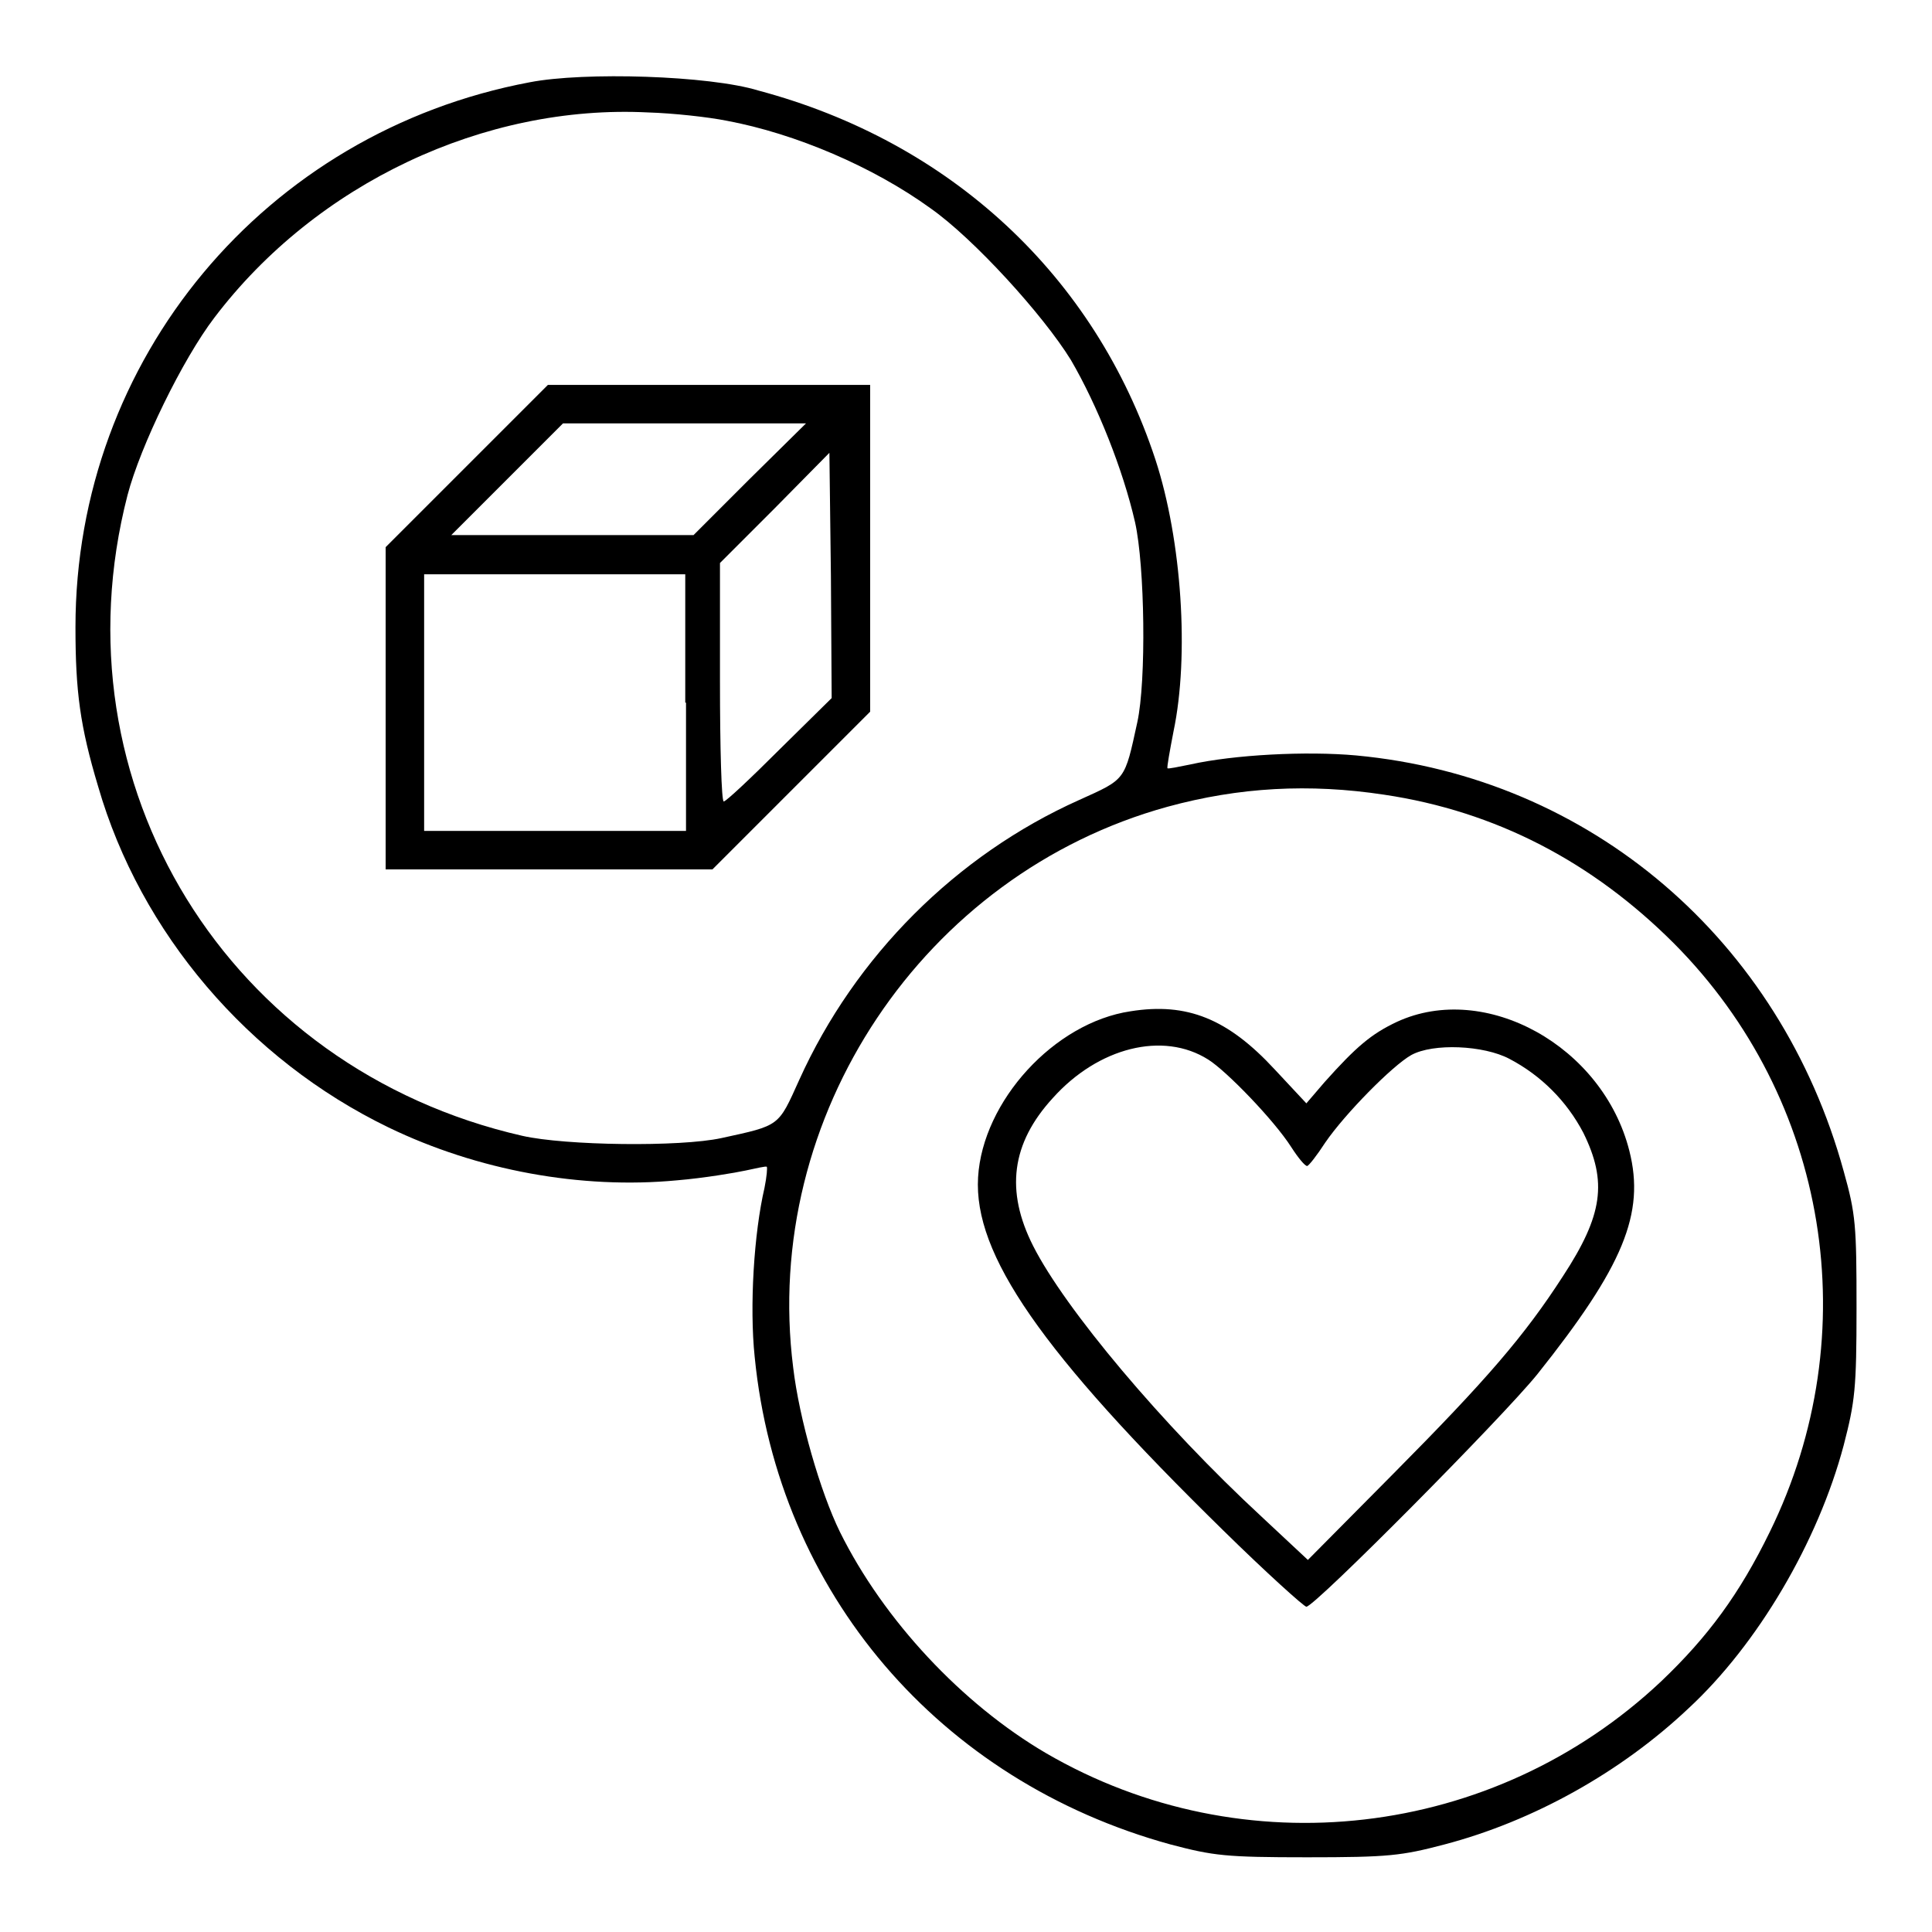
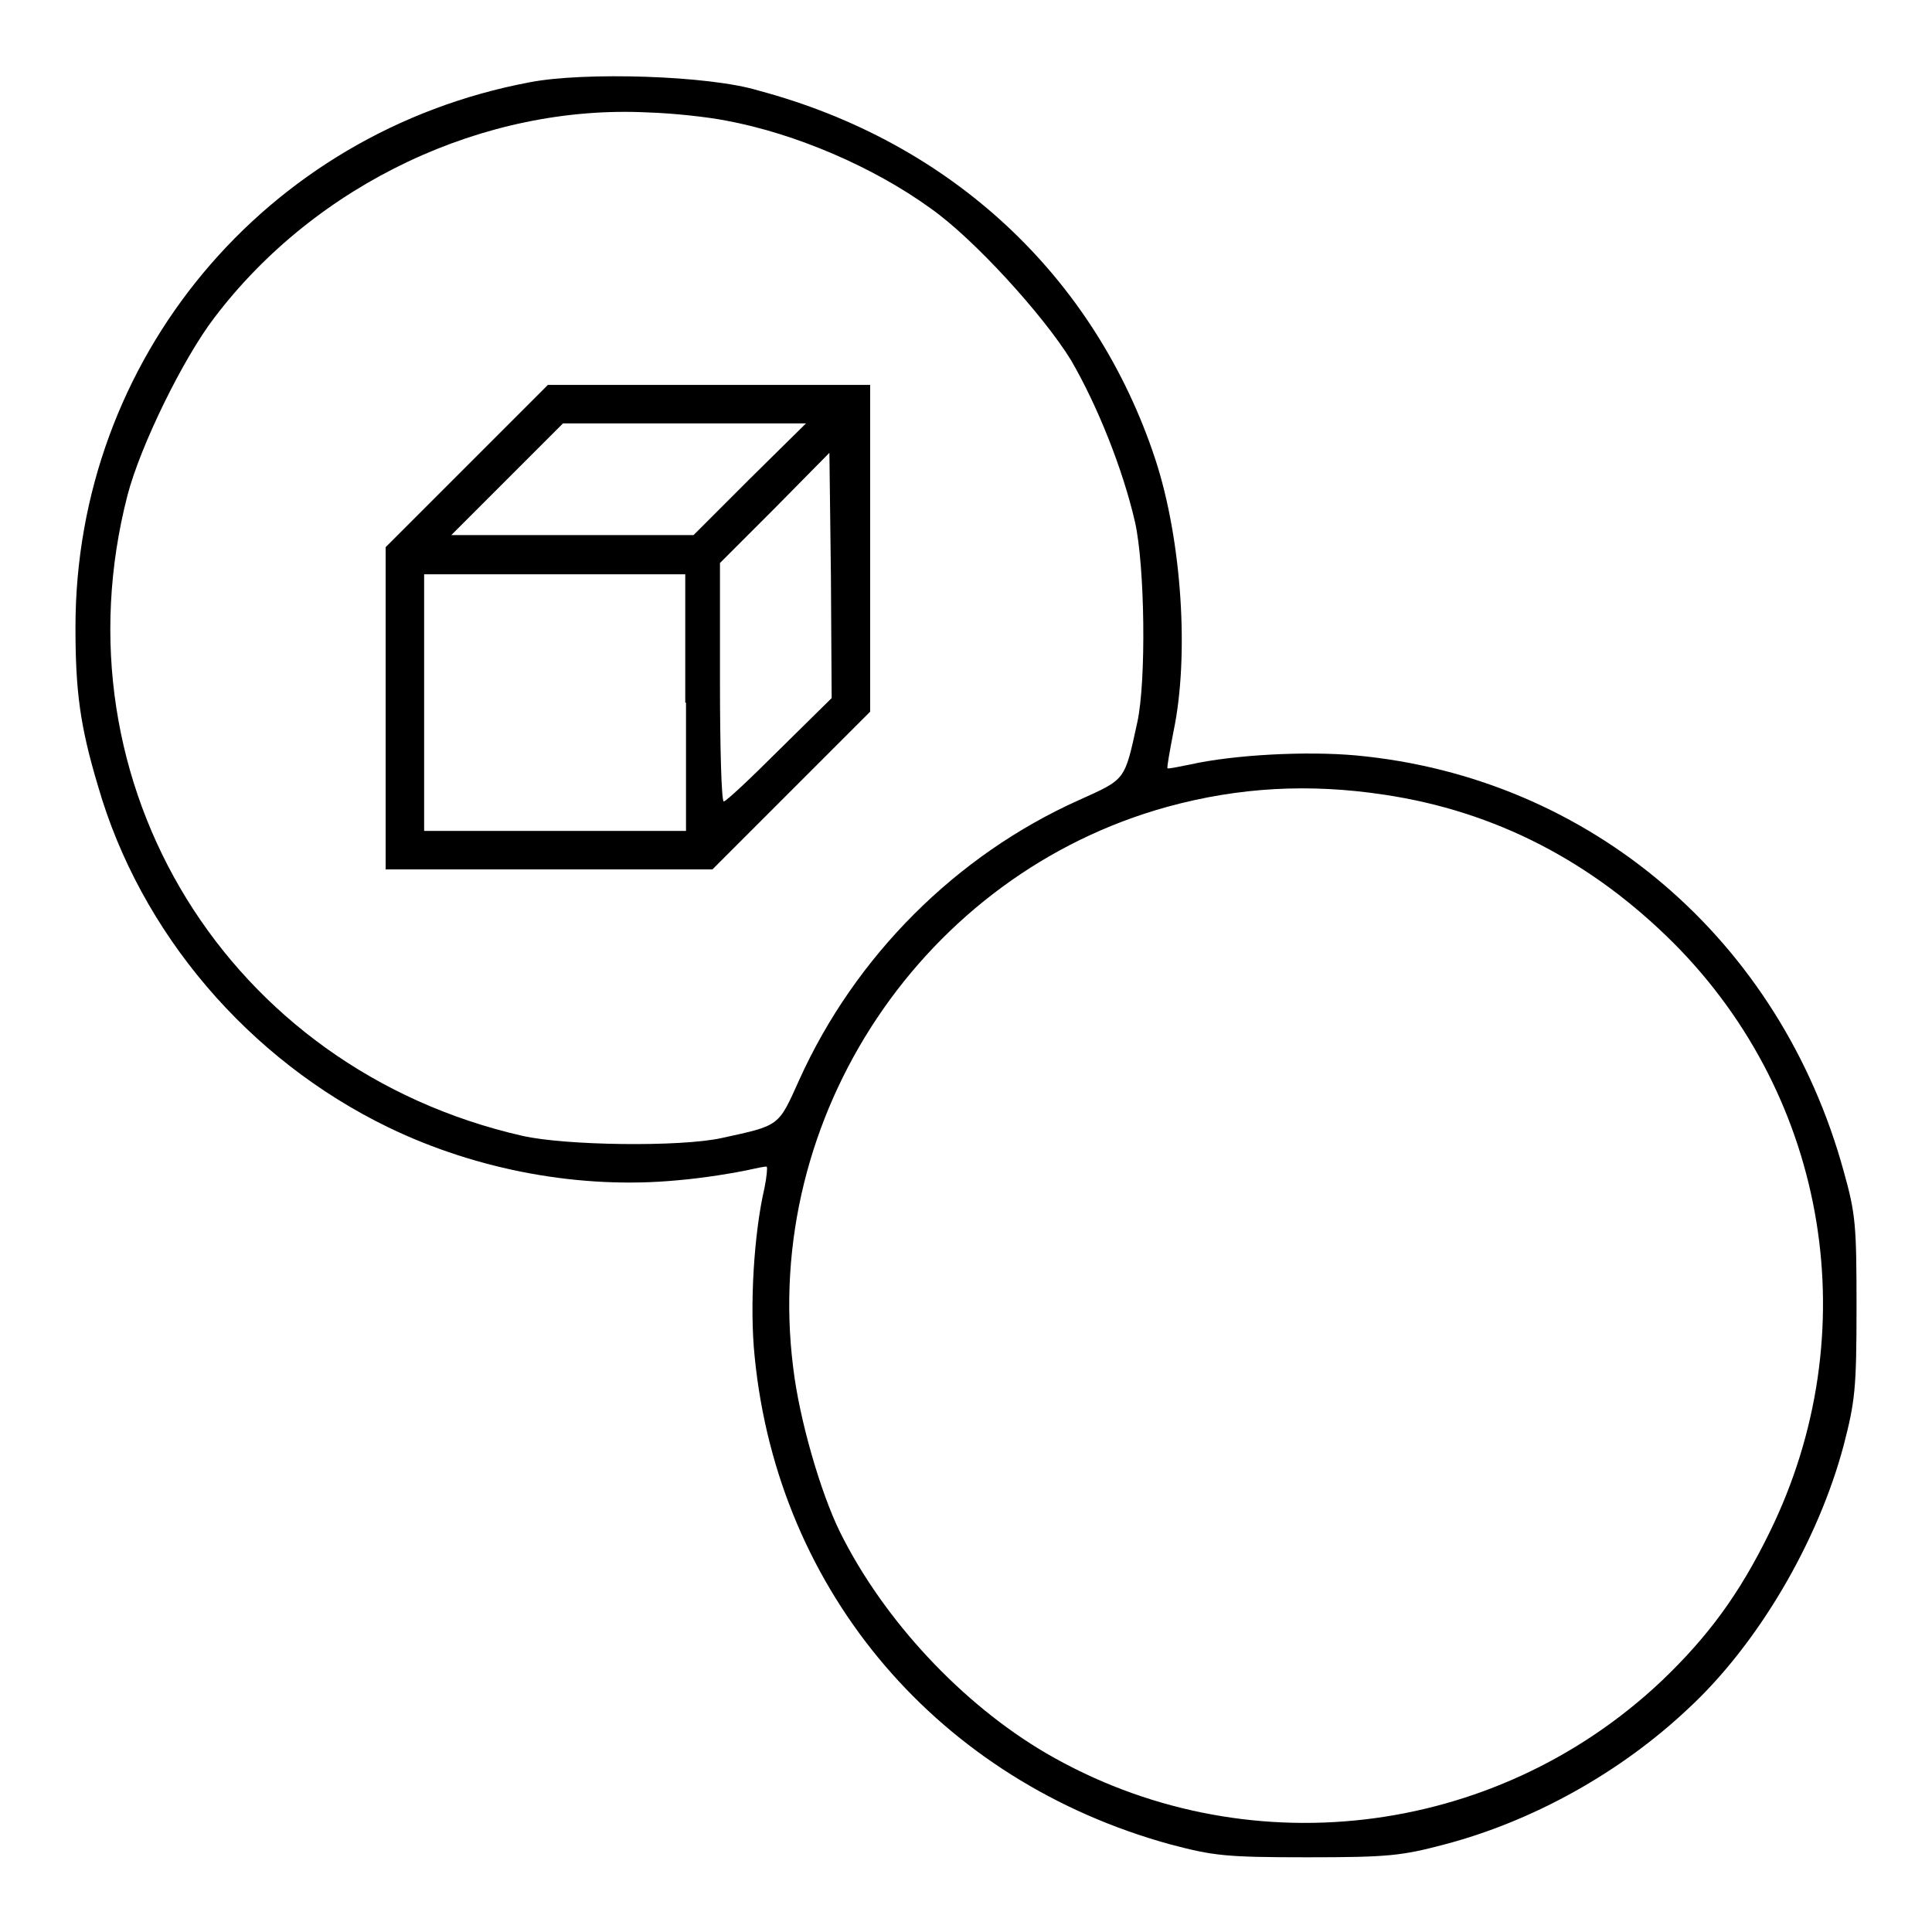
<svg xmlns="http://www.w3.org/2000/svg" version="1.1" x="0px" y="0px" viewBox="0 0 256 256" enable-background="new 0 0 256 256" xml:space="preserve">
  <g>
    <g>
      <g>
        <path fill="#000000" d="M70.2,10.9C35.1,17.5,10,47.6,10,83.1c0,8.5,0.6,13.1,3,21.1c5.6,19.4,19.9,36.2,38.5,45.2c11.8,5.7,25.5,8.2,38.2,7c3.6-0.3,7.7-1,9.1-1.3c1.4-0.3,2.7-0.6,2.8-0.5c0.1,0.1,0,1.3-0.3,2.8c-1.4,6-2,15.7-1.3,22.4c3.1,31.3,24.5,56.2,55.1,64.6c5.7,1.5,7.3,1.7,18.1,1.7c10.8,0,12.5-0.2,18.2-1.7c11.8-3.1,23.4-9.6,32.3-18c9.2-8.5,17.2-22.1,20.6-34.9c1.5-5.8,1.7-7.5,1.7-18.2c0-10.9-0.1-12.4-1.7-18.1c-8.4-30.6-33.5-52.2-64.6-55.1c-6.6-0.6-16.2-0.1-22,1.2c-1.5,0.3-2.9,0.6-3,0.5c-0.1-0.1,0.3-2.3,0.8-4.9c2.1-10,1.1-25.3-2.4-36c-8-24.3-27.1-42.1-52.6-48.9C94,10,77.4,9.5,70.2,10.9z M96.3,16c9.1,1.7,19.4,6.1,27,11.6c5.7,4,14.9,14.1,18.6,20.1c3.5,6,6.9,14.5,8.5,21.5c1.3,5.8,1.5,21,0.3,26.5c-1.7,7.8-1.5,7.5-7.7,10.3c-16.3,7.3-29.7,20.7-37.1,37.1c-2.8,6.2-2.5,6-10.3,7.7c-5.5,1.2-20.7,1-26.4-0.3c-39-8.9-62.2-46.6-52.3-84.9c1.7-6.5,7.3-18,11.5-23.5c13.5-17.8,35.8-28.3,57.5-27.2C89.2,15,93.8,15.5,96.3,16z M183.4,105.3c14.8,2.2,27.6,8.9,38.4,19.7c20.5,20.6,25.6,51.7,12.7,78c-4,8.2-8.2,13.9-14.4,19.8c-22.2,20.9-55.4,24.7-81.5,9.5c-11.1-6.5-21.5-17.6-27.3-29.3c-2.6-5.3-5.4-15-6.2-21.8c-4.2-33.3,17.3-65.4,49.6-74.3C164.2,104.3,173.5,103.8,183.4,105.3z" />
        <path fill="#000000" d="M61.8,61.8L51.1,72.5v21.4v21.3h21.7h21.6l10.5-10.5l10.4-10.4V72.7V51H94H72.6L61.8,61.8z M99.3,63.5l-7.4,7.4H75.8H59.8l7.4-7.4l7.4-7.4h16.1h16.1L99.3,63.5z M103.3,99.3c-3.8,3.8-7.1,6.9-7.4,6.9c-0.3,0-0.5-7.1-0.5-15.9V74.6l7.3-7.3l7.2-7.3l0.2,16.3l0.1,16.2L103.3,99.3z M90.9,93.1v17H73.6H56.2v-17v-17h17.3h17.3V93.1z" />
-         <path fill="#000000" d="M149.8,134c-10.1,1.5-19.6,11.9-20.2,22c-0.6,10.2,8.3,23.1,32.5,46.8c5.7,5.6,10.7,10.1,11,10.1c1.1,0,26-25.1,30.6-30.8c11.4-14.3,14.3-21.3,12.2-29.6c-3.5-13.9-19.1-22.5-30.8-17.1c-3.4,1.6-5.4,3.3-9.6,8l-2.4,2.8l-4.2-4.5C162.7,135,157.3,132.8,149.8,134z M160.1,140.4c2.4,1.5,8.7,8,11,11.6c0.9,1.4,1.8,2.5,2.1,2.5c0.2,0,1.3-1.4,2.4-3.1c2.6-3.8,8.9-10.2,11.4-11.6c2.9-1.6,9.6-1.3,13,0.5c4.2,2.2,7.6,5.6,9.8,9.8c3.2,6.5,2.6,10.9-2.7,19c-5.1,7.9-10.1,13.7-22.4,26.1l-11.4,11.5l-6.1-5.7c-13.2-12.2-26.1-27.6-30.3-35.9c-3.7-7.3-2.9-13.6,2.6-19.6C145.5,138.8,154.1,136.6,160.1,140.4z" />
      </g>
    </g>
  </g>
</svg>